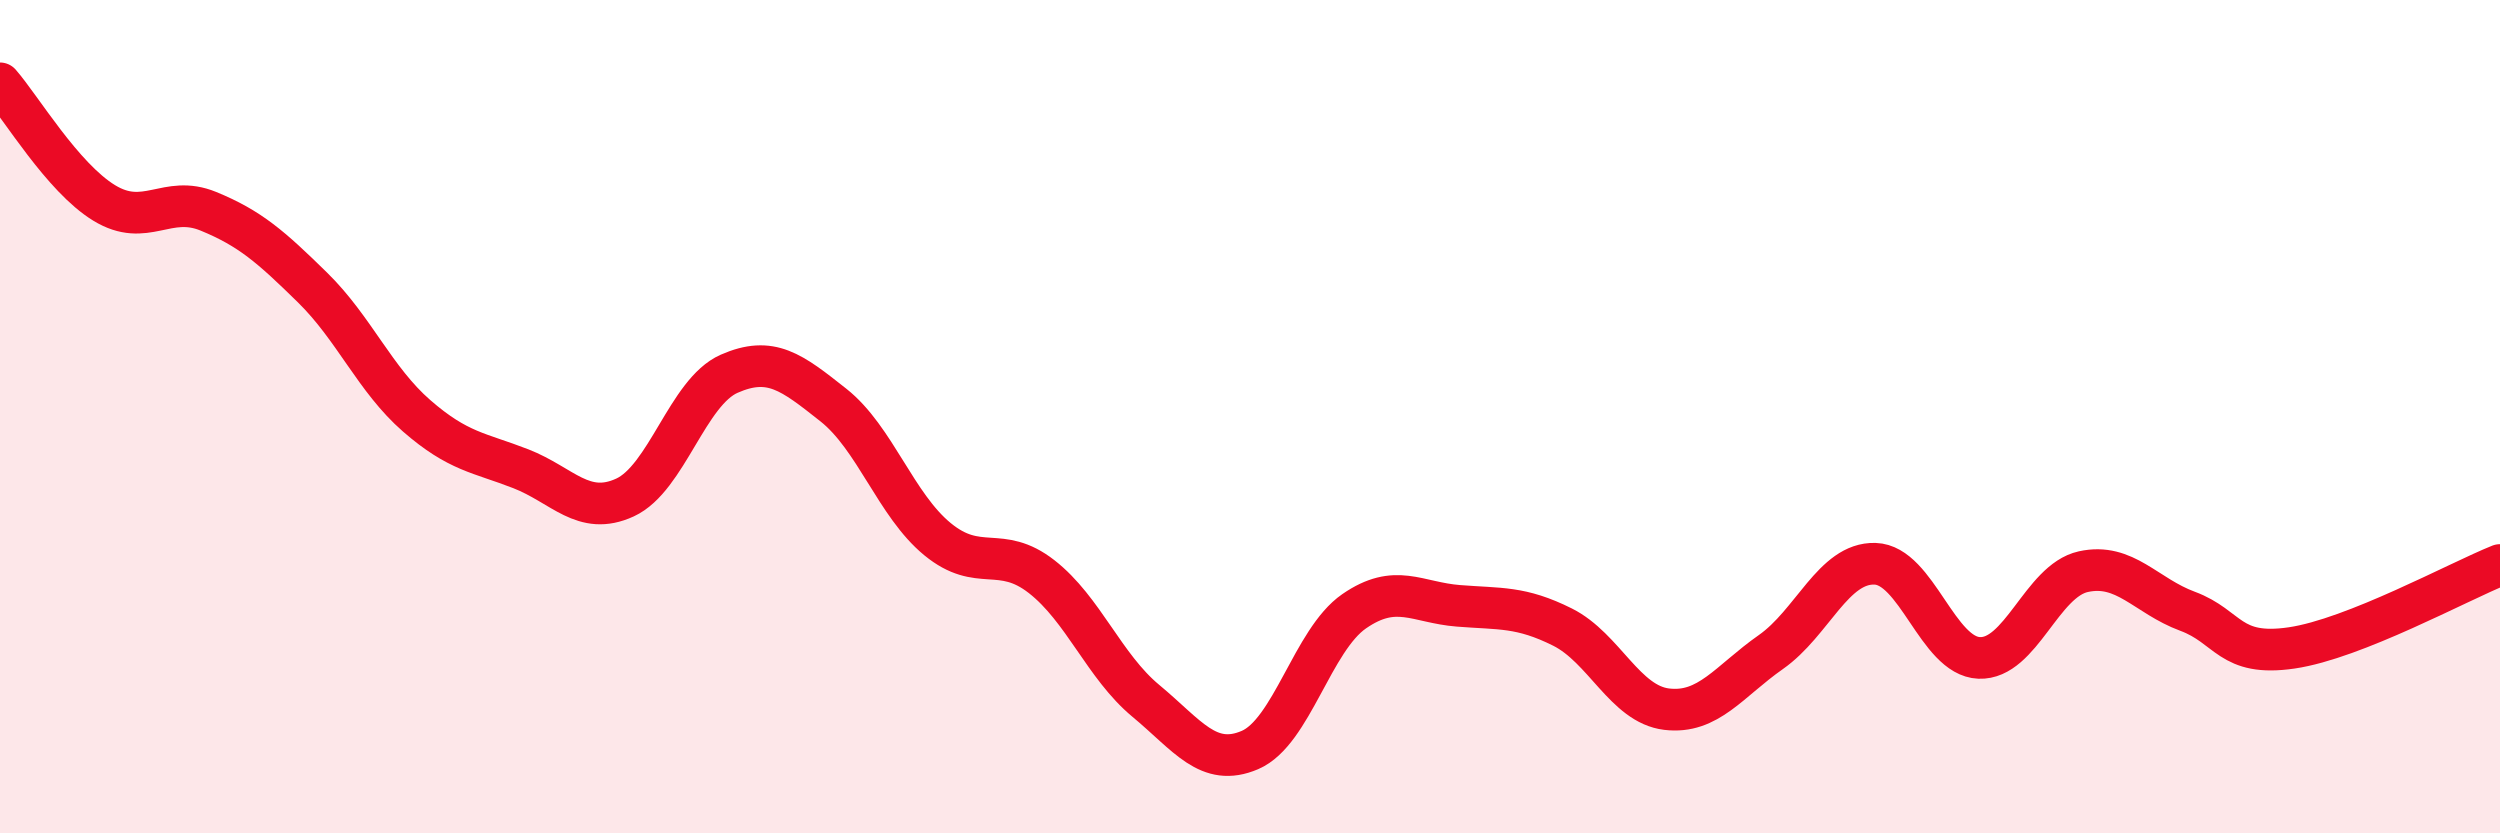
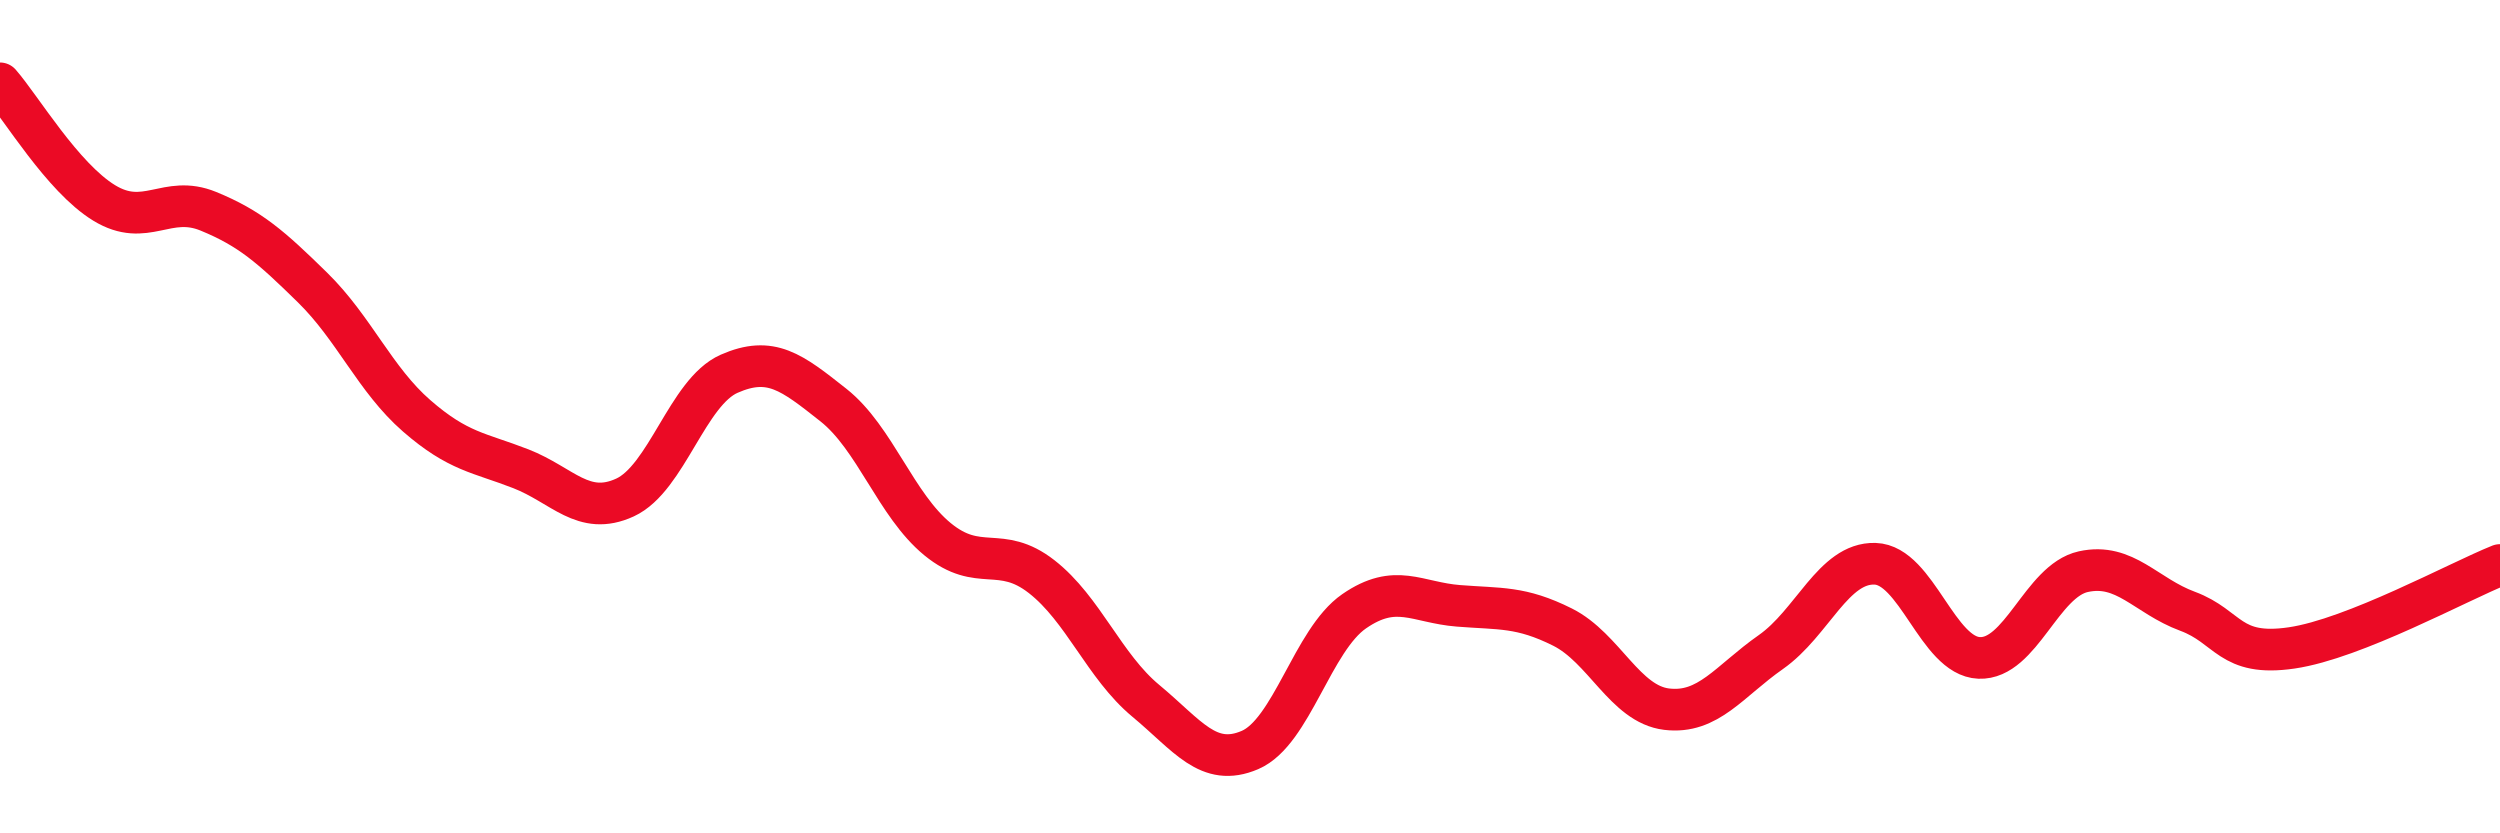
<svg xmlns="http://www.w3.org/2000/svg" width="60" height="20" viewBox="0 0 60 20">
-   <path d="M 0,2 C 0.5,2.57 1.5,4.26 2.5,4.87 C 3.5,5.48 4,4.66 5,5.07 C 6,5.48 6.5,5.92 7.5,6.9 C 8.5,7.88 9,9.11 10,9.98 C 11,10.85 11.5,10.86 12.5,11.25 C 13.5,11.64 14,12.4 15,11.94 C 16,11.48 16.5,9.41 17.5,8.97 C 18.5,8.53 19,8.93 20,9.72 C 21,10.51 21.5,12.12 22.5,12.94 C 23.5,13.76 24,13.06 25,13.84 C 26,14.62 26.5,15.99 27.5,16.82 C 28.5,17.65 29,18.43 30,18 C 31,17.57 31.5,15.36 32.5,14.67 C 33.5,13.98 34,14.46 35,14.54 C 36,14.62 36.5,14.55 37.5,15.05 C 38.5,15.55 39,16.9 40,17.02 C 41,17.14 41.5,16.35 42.5,15.65 C 43.5,14.95 44,13.5 45,13.53 C 46,13.56 46.5,15.75 47.5,15.79 C 48.5,15.83 49,13.94 50,13.72 C 51,13.5 51.5,14.3 52.5,14.67 C 53.5,15.04 53.5,15.77 55,15.55 C 56.5,15.33 59,13.96 60,13.56L60 20L0 20Z" fill="#EB0A25" opacity="0.1" stroke-linecap="round" stroke-linejoin="round" />
  <path d="M 0,2 C 0.5,2.57 1.5,4.26 2.5,4.87 C 3.5,5.48 4,4.66 5,5.07 C 6,5.48 6.5,5.92 7.5,6.9 C 8.5,7.88 9,9.11 10,9.98 C 11,10.85 11.5,10.86 12.5,11.25 C 13.5,11.64 14,12.4 15,11.94 C 16,11.48 16.5,9.41 17.5,8.97 C 18.5,8.53 19,8.93 20,9.72 C 21,10.51 21.5,12.12 22.5,12.94 C 23.5,13.76 24,13.06 25,13.84 C 26,14.62 26.5,15.99 27.5,16.82 C 28.5,17.65 29,18.43 30,18 C 31,17.57 31.5,15.36 32.5,14.67 C 33.5,13.98 34,14.46 35,14.54 C 36,14.62 36.5,14.55 37.5,15.05 C 38.5,15.55 39,16.9 40,17.02 C 41,17.14 41.5,16.35 42.5,15.65 C 43.5,14.95 44,13.5 45,13.53 C 46,13.56 46.5,15.75 47.5,15.79 C 48.5,15.83 49,13.94 50,13.72 C 51,13.5 51.5,14.3 52.5,14.67 C 53.5,15.04 53.5,15.77 55,15.55 C 56.5,15.33 59,13.96 60,13.56" stroke="#EB0A25" stroke-width="1" fill="none" stroke-linecap="round" stroke-linejoin="round" />
</svg>